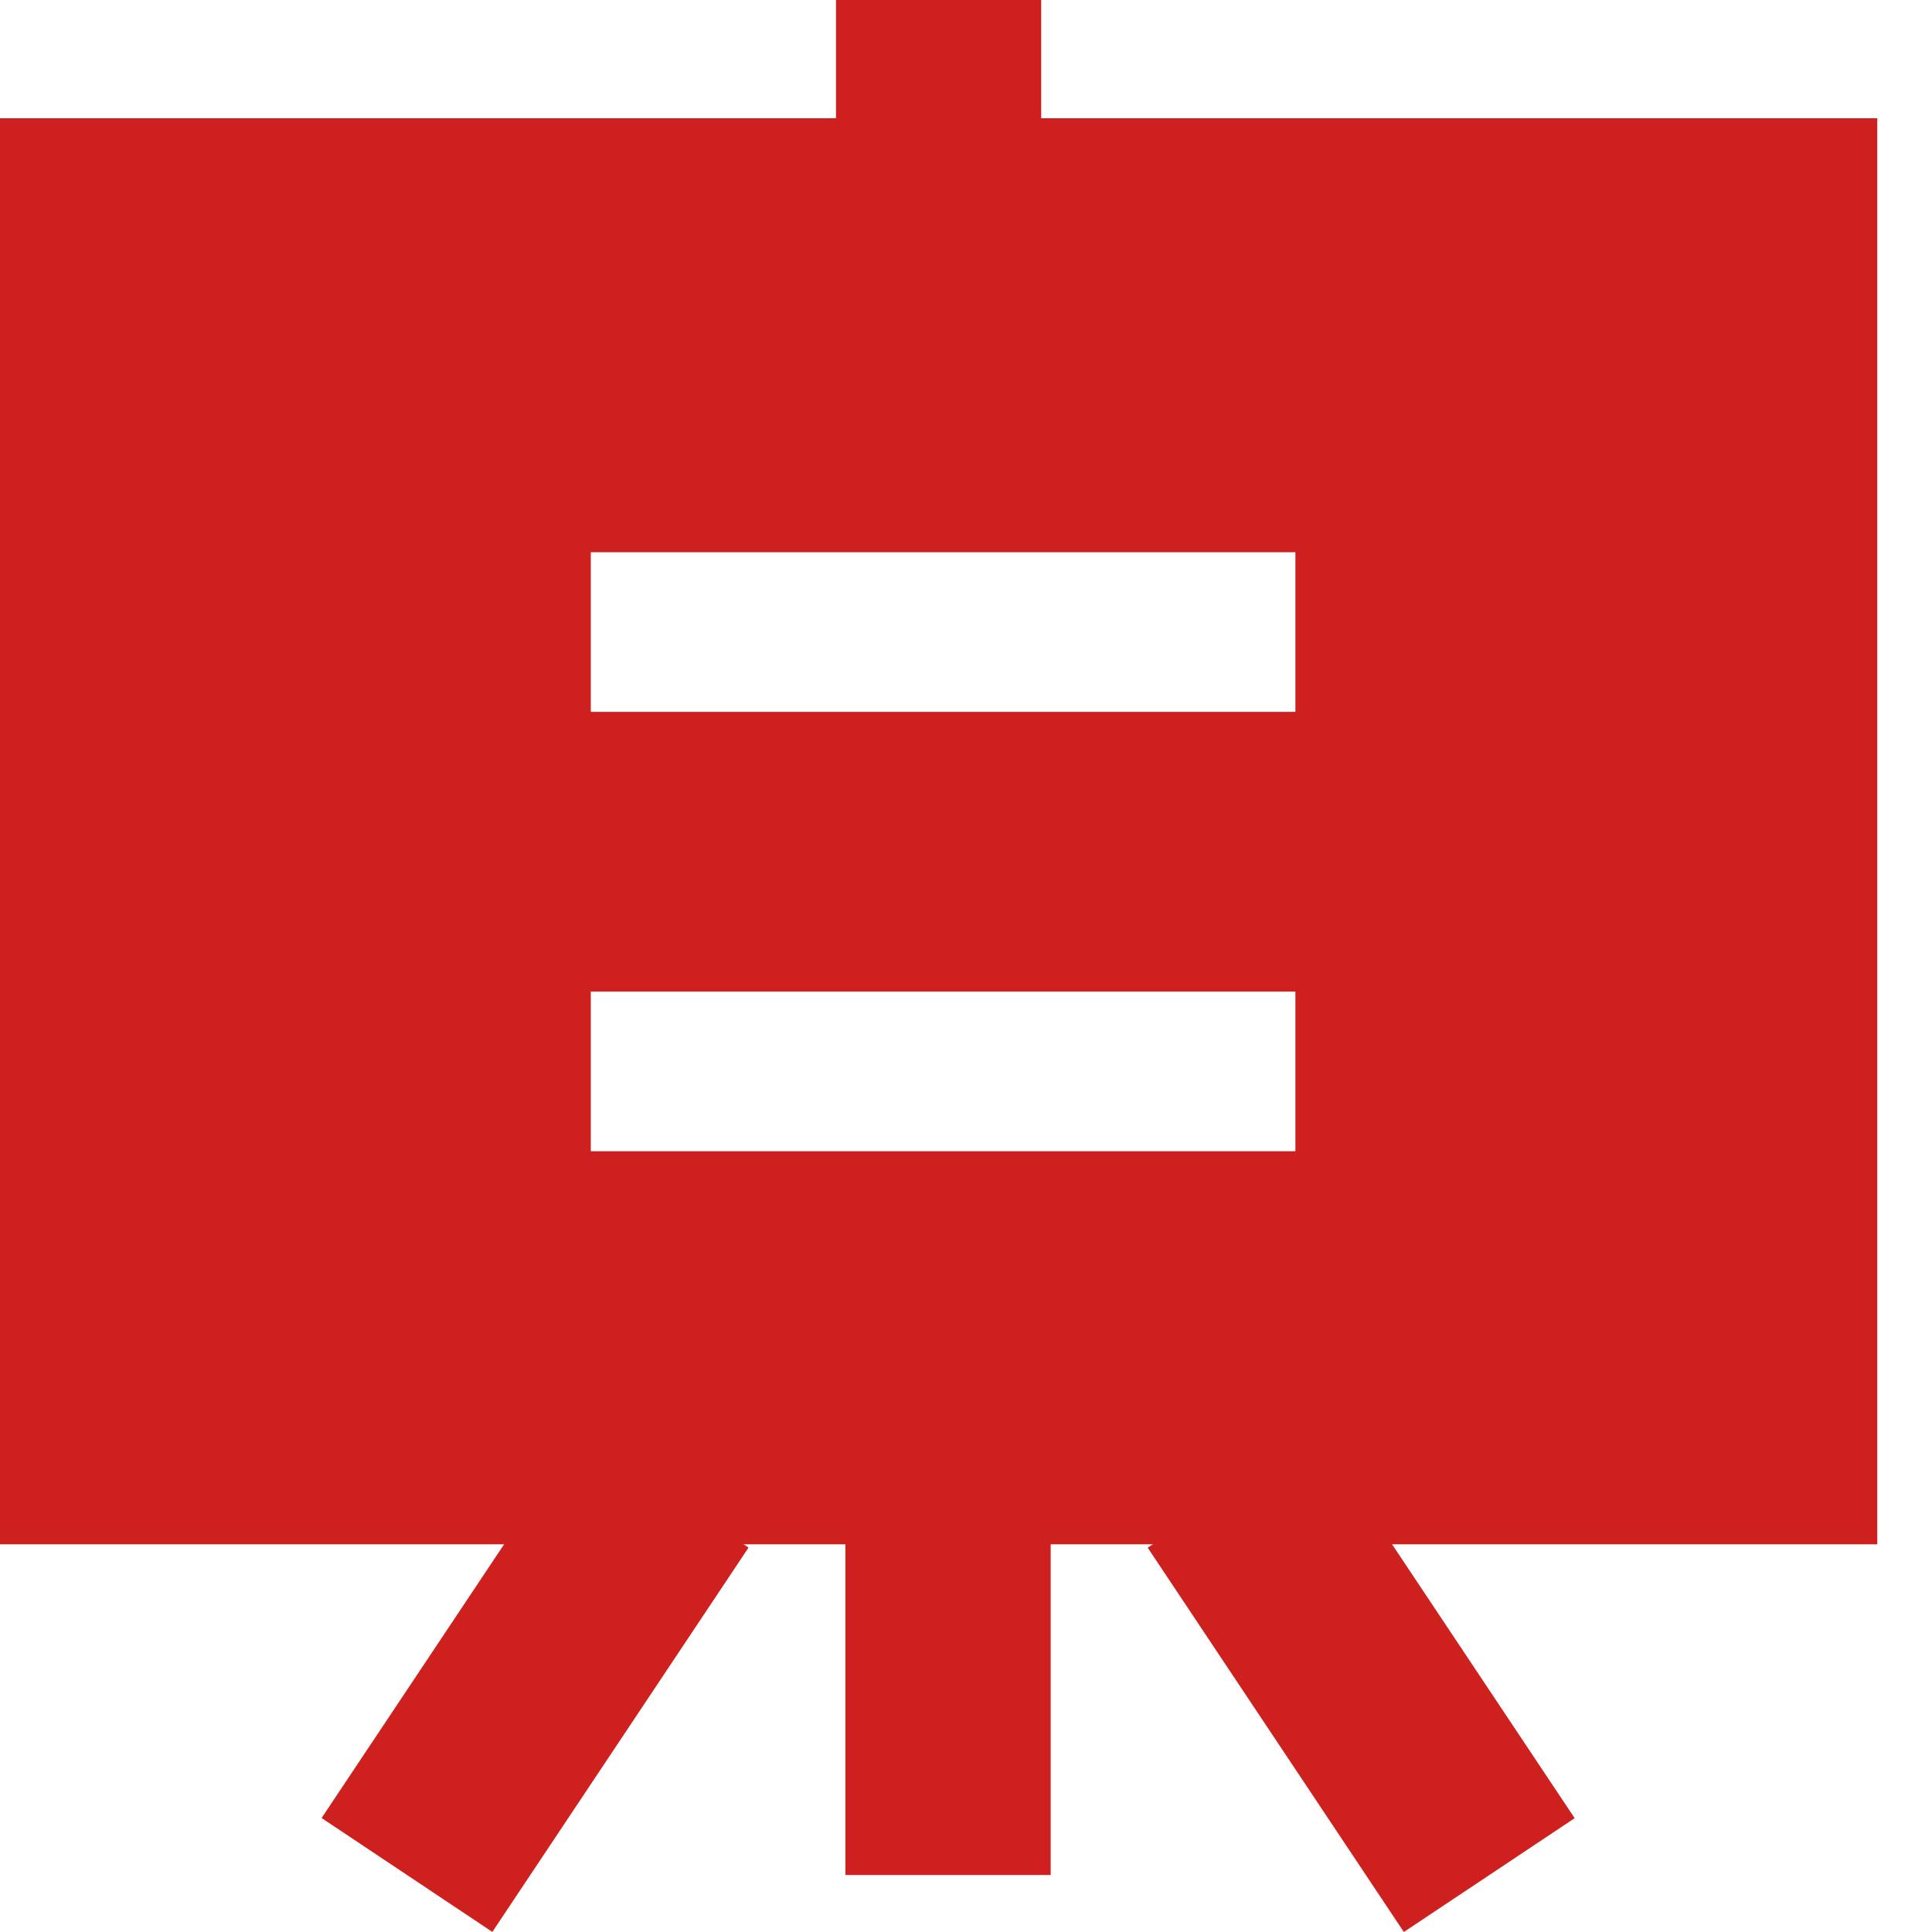
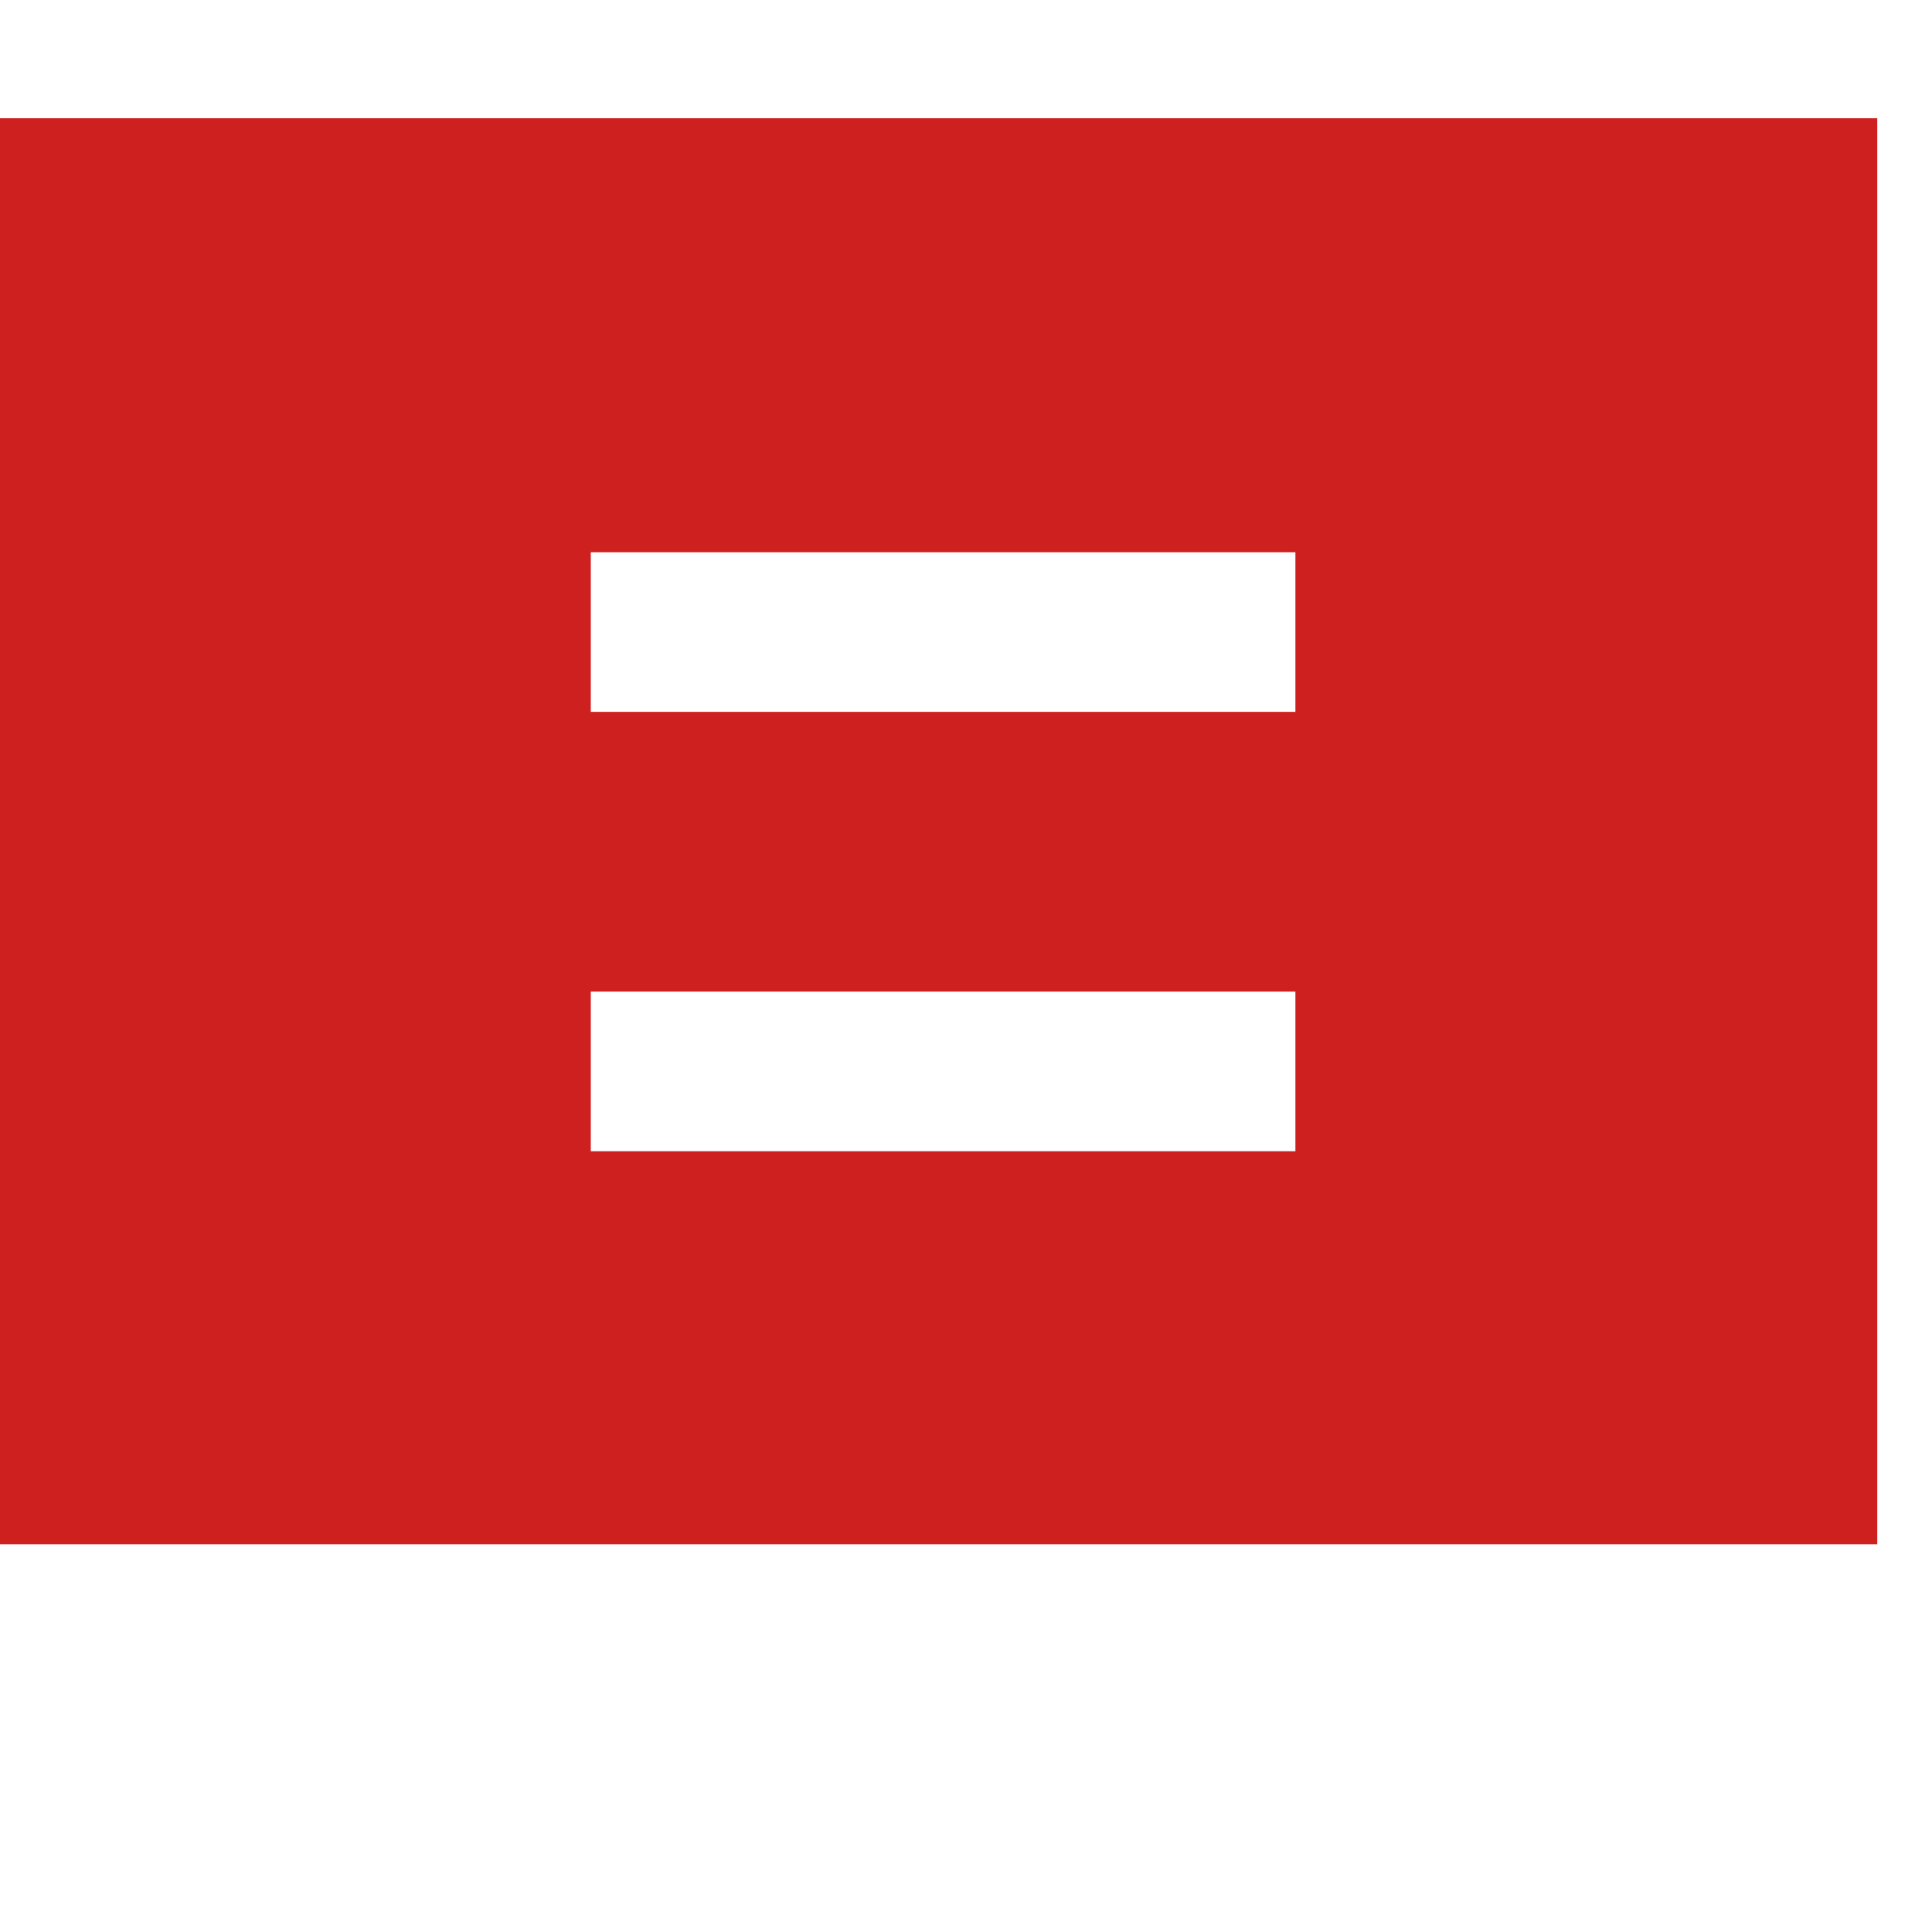
<svg xmlns="http://www.w3.org/2000/svg" width="24px" height="24px" viewBox="0 0 24 24" version="1.1">
  <title>编组</title>
  <g id="页面-1" stroke="none" stroke-width="1" fill="none" fill-rule="evenodd">
    <g id="09" transform="translate(-757, -1066)" fill="#CF2020" fill-rule="nonzero">
      <g id="编组-4备份-2" transform="translate(757, 1060)">
        <g id="编组" transform="translate(0, 6)">
-           <path d="M10.385,0 L12.934,0 L12.934,2.207 L10.385,2.207 L10.385,0 Z M10.502,18.518 L13.052,18.518 L13.052,23.292 L10.502,23.292 L10.502,18.518 Z M3.995,22.584 L7.178,17.81 L9.299,19.224 L6.116,23.999 L3.995,22.584 Z M14.257,19.226 L16.378,17.812 L19.561,22.586 L17.439,24 L14.257,19.226 Z" id="形状" />
          <path d="M0,1.469 L0,19.184 L23.32,19.184 L23.32,1.469 L0,1.469 Z M16.09,14.301 L7.339,14.301 L7.339,12.318 L16.092,12.318 L16.092,14.301 L16.09,14.301 Z M16.09,8.843 L7.339,8.843 L7.339,6.86 L16.092,6.86 L16.092,8.843 L16.09,8.843 Z" id="形状" />
        </g>
      </g>
    </g>
  </g>
</svg>